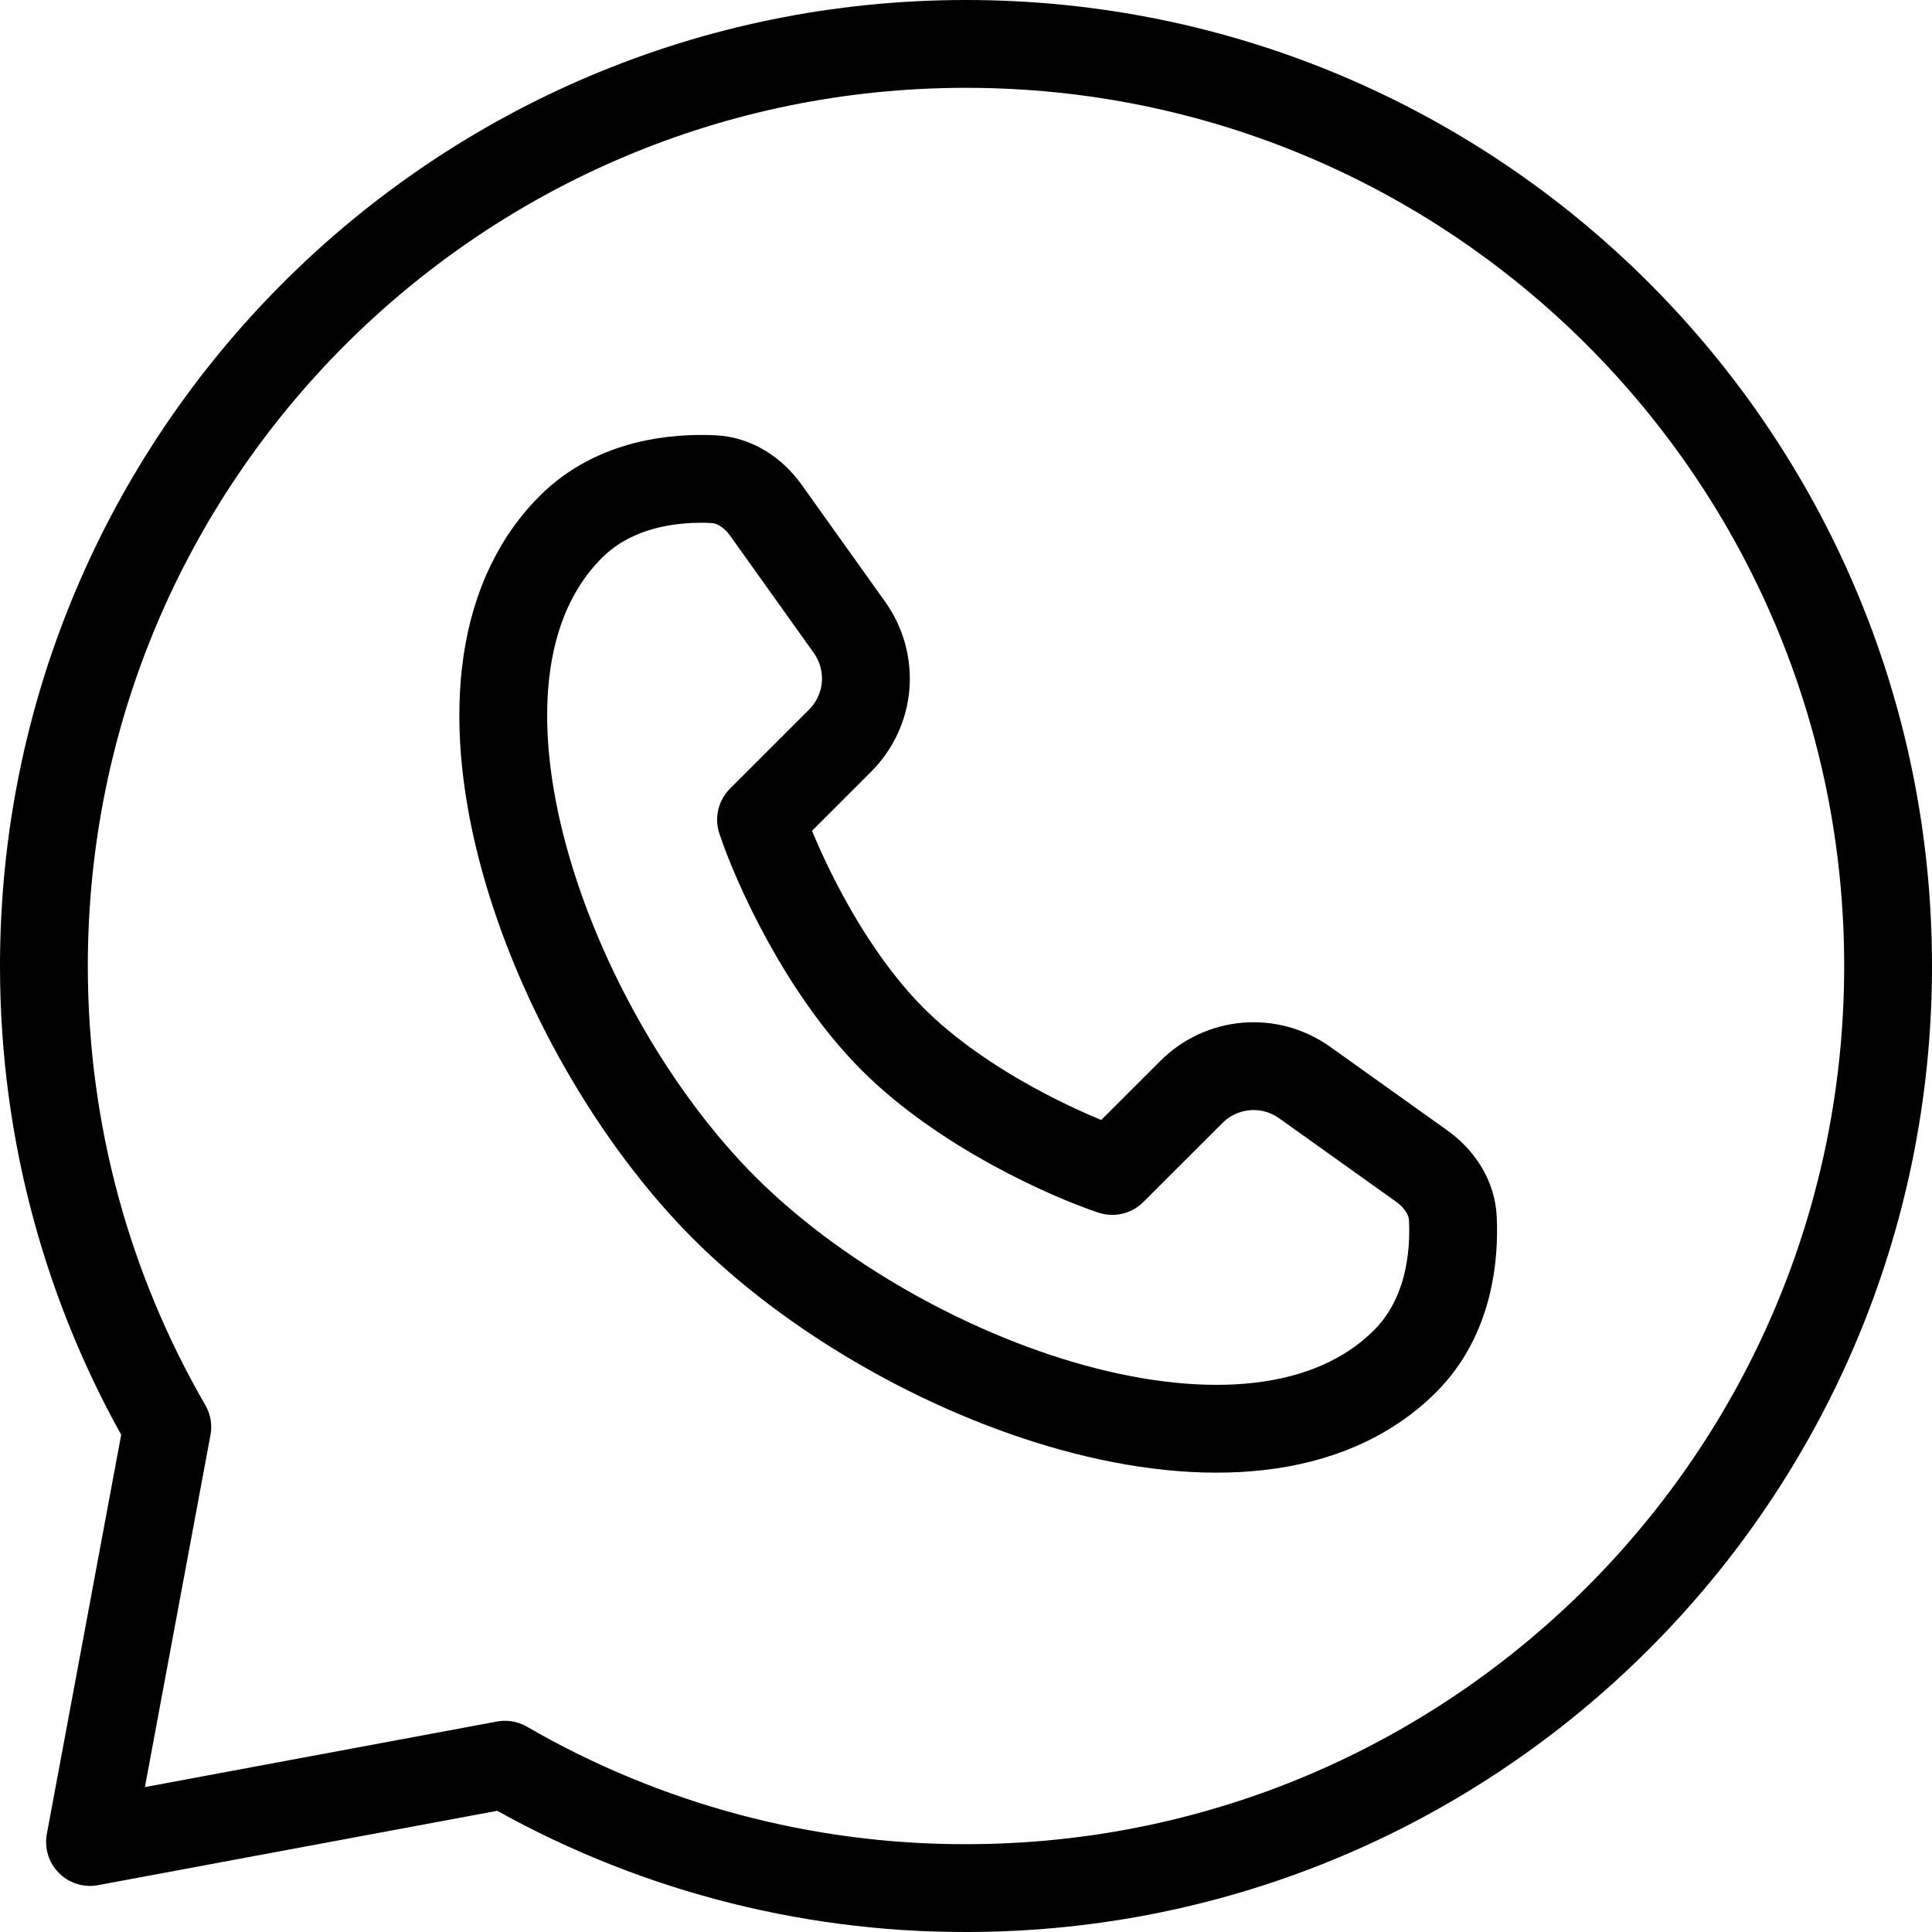
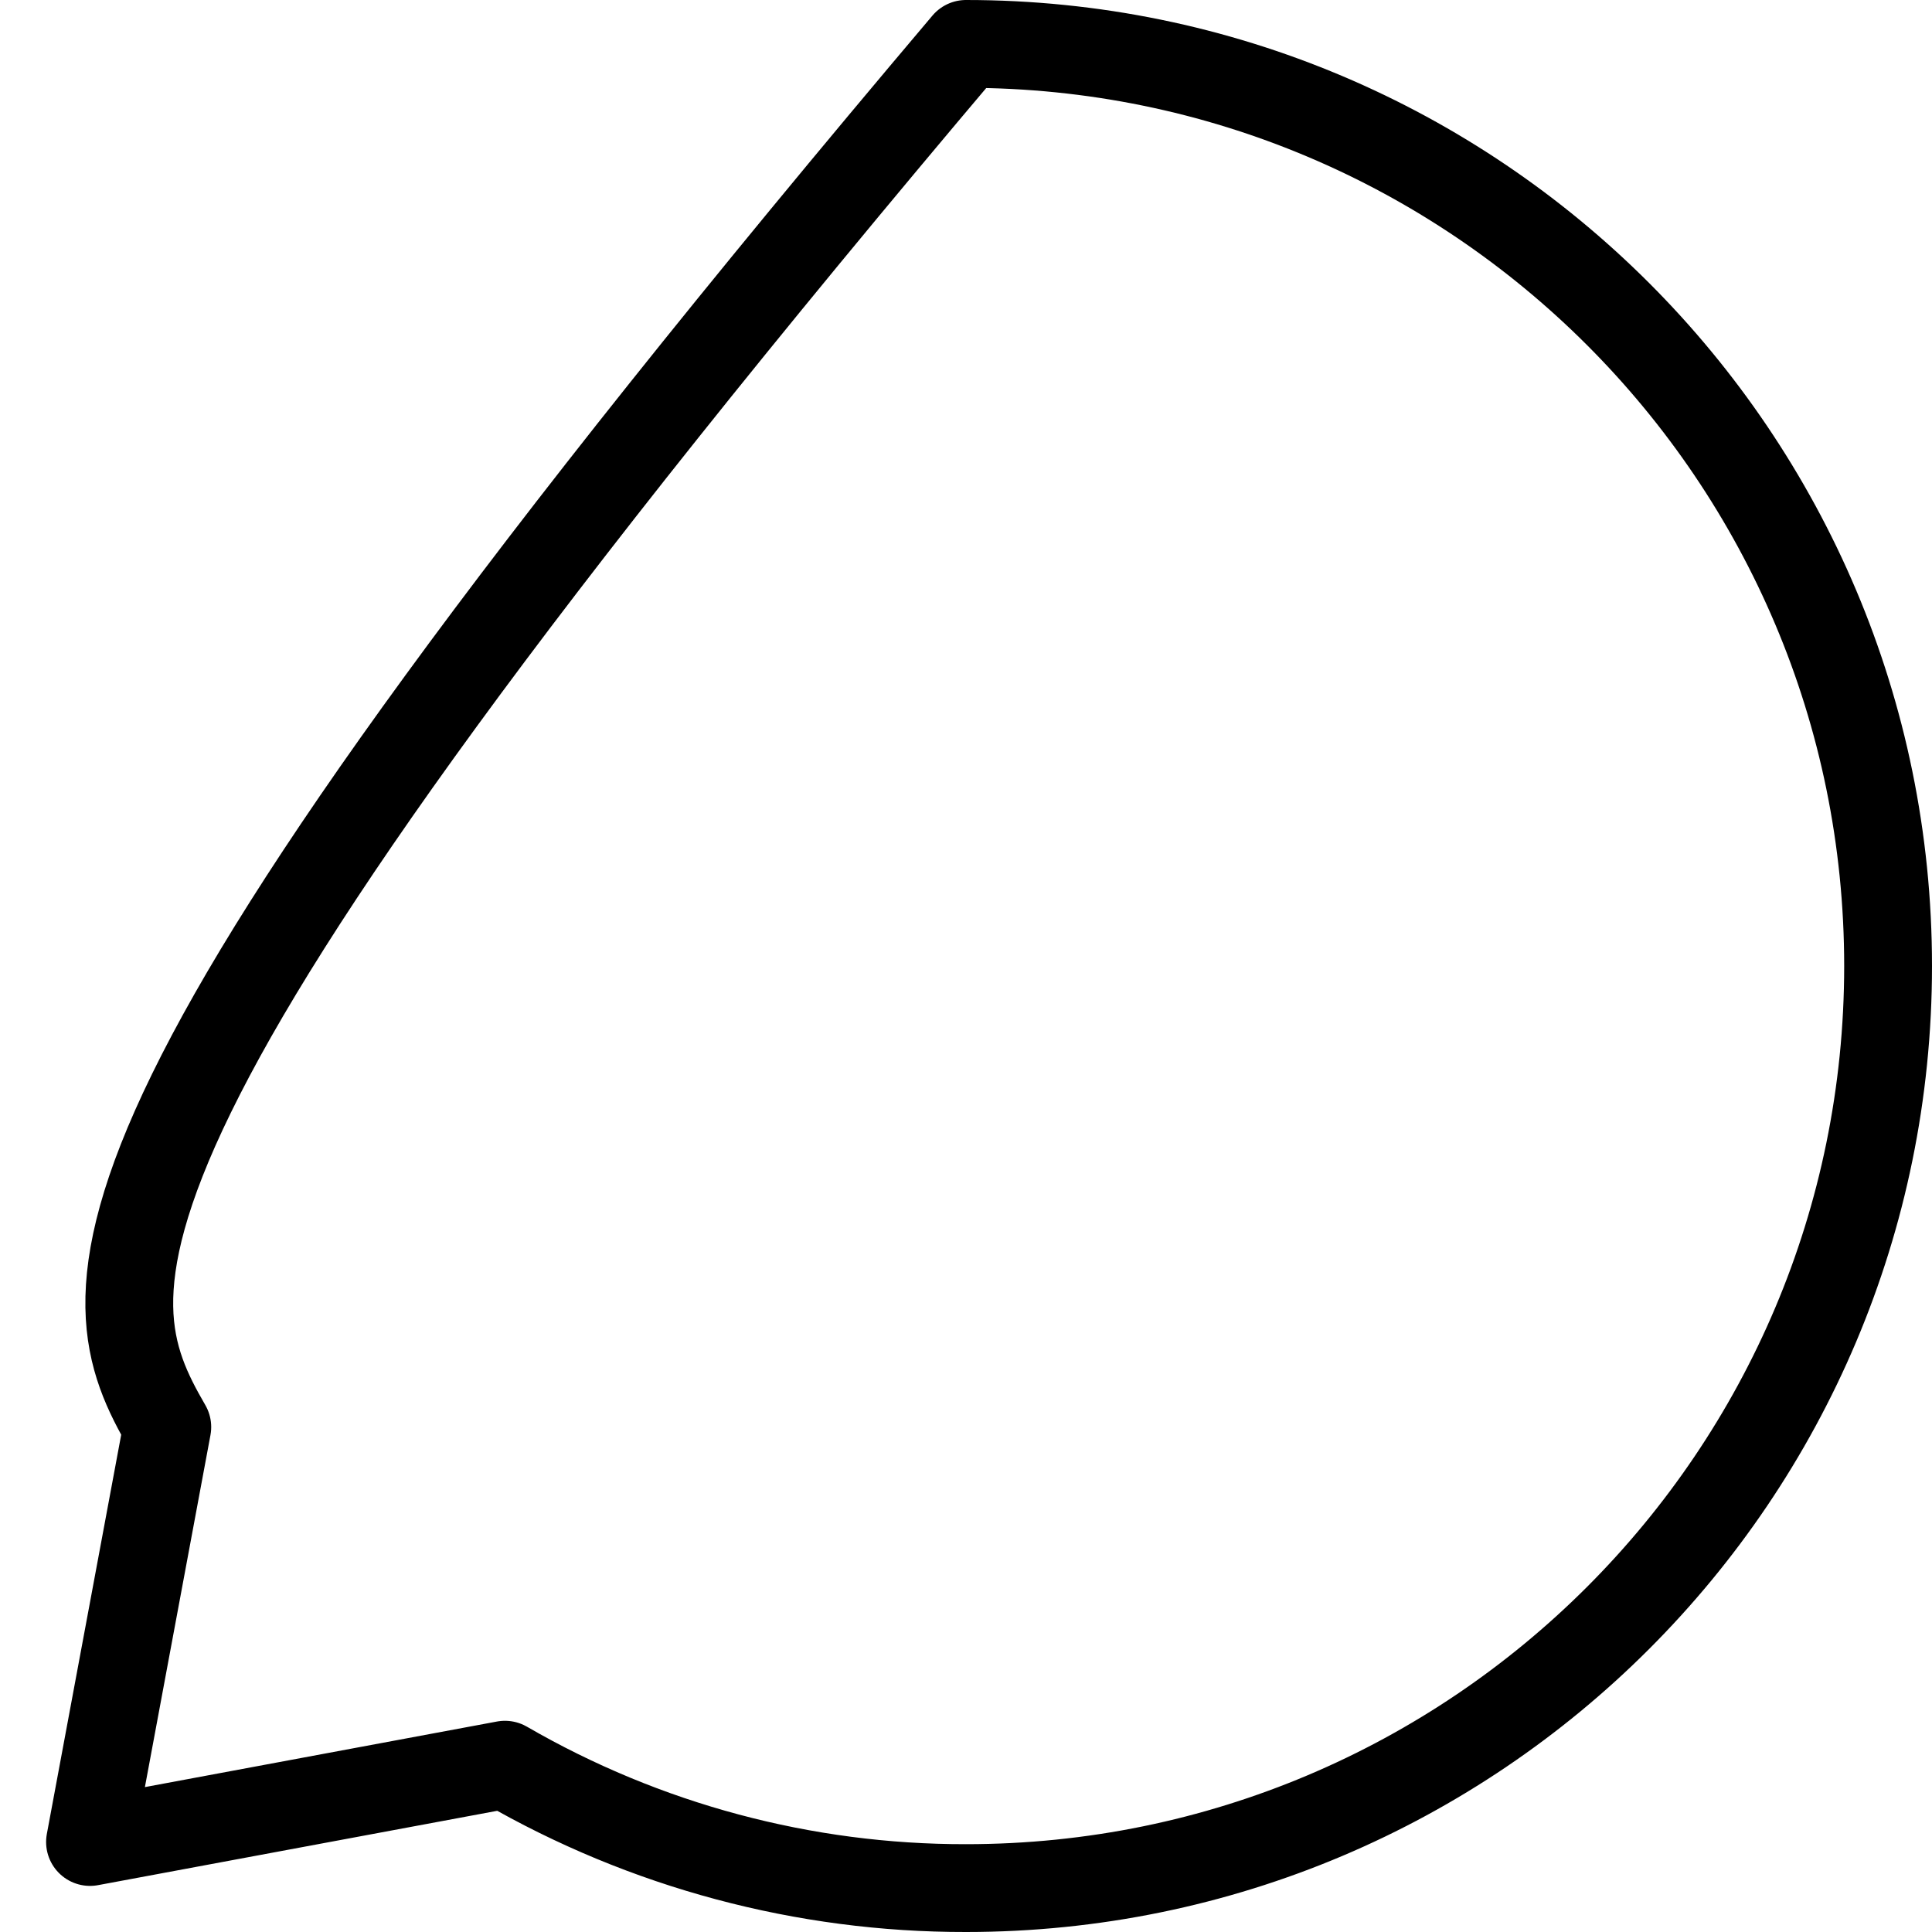
<svg xmlns="http://www.w3.org/2000/svg" width="22" height="22" viewBox="0 0 22 22" fill="none">
-   <path d="M16 15.5C14.26 17.24 10.251 15.757 8.247 13.753C6.243 11.749 4.76 7.74 6.5 6C7.004 5.496 7.698 5.436 8.122 5.456C8.367 5.467 8.579 5.611 8.722 5.811L9.674 7.145C9.811 7.338 9.876 7.573 9.857 7.809C9.837 8.045 9.734 8.266 9.567 8.433L8.666 9.334C8.832 9.834 9.366 11.034 10.166 11.834C10.966 12.634 12.166 13.168 12.666 13.334L13.567 12.434C13.734 12.267 13.955 12.164 14.191 12.144C14.427 12.124 14.662 12.189 14.855 12.326L16.189 13.278C16.389 13.421 16.533 13.633 16.544 13.878C16.564 14.302 16.504 14.996 16 15.5Z" stroke="black" stroke-linejoin="round" />
-   <path d="M11 21.5C16.799 21.5 21.5 16.799 21.5 11C21.5 5.201 16.799 0.5 11 0.5C5.201 0.5 0.5 5.201 0.5 11C0.5 12.912 1.011 14.706 1.905 16.25L1.025 20.975L5.75 20.095C7.345 21.018 9.157 21.503 11 21.5Z" stroke="black" stroke-linejoin="round" />
+   <path d="M11 21.5C16.799 21.5 21.5 16.799 21.5 11C21.5 5.201 16.799 0.5 11 0.5C0.5 12.912 1.011 14.706 1.905 16.25L1.025 20.975L5.75 20.095C7.345 21.018 9.157 21.503 11 21.5Z" stroke="black" stroke-linejoin="round" />
</svg>